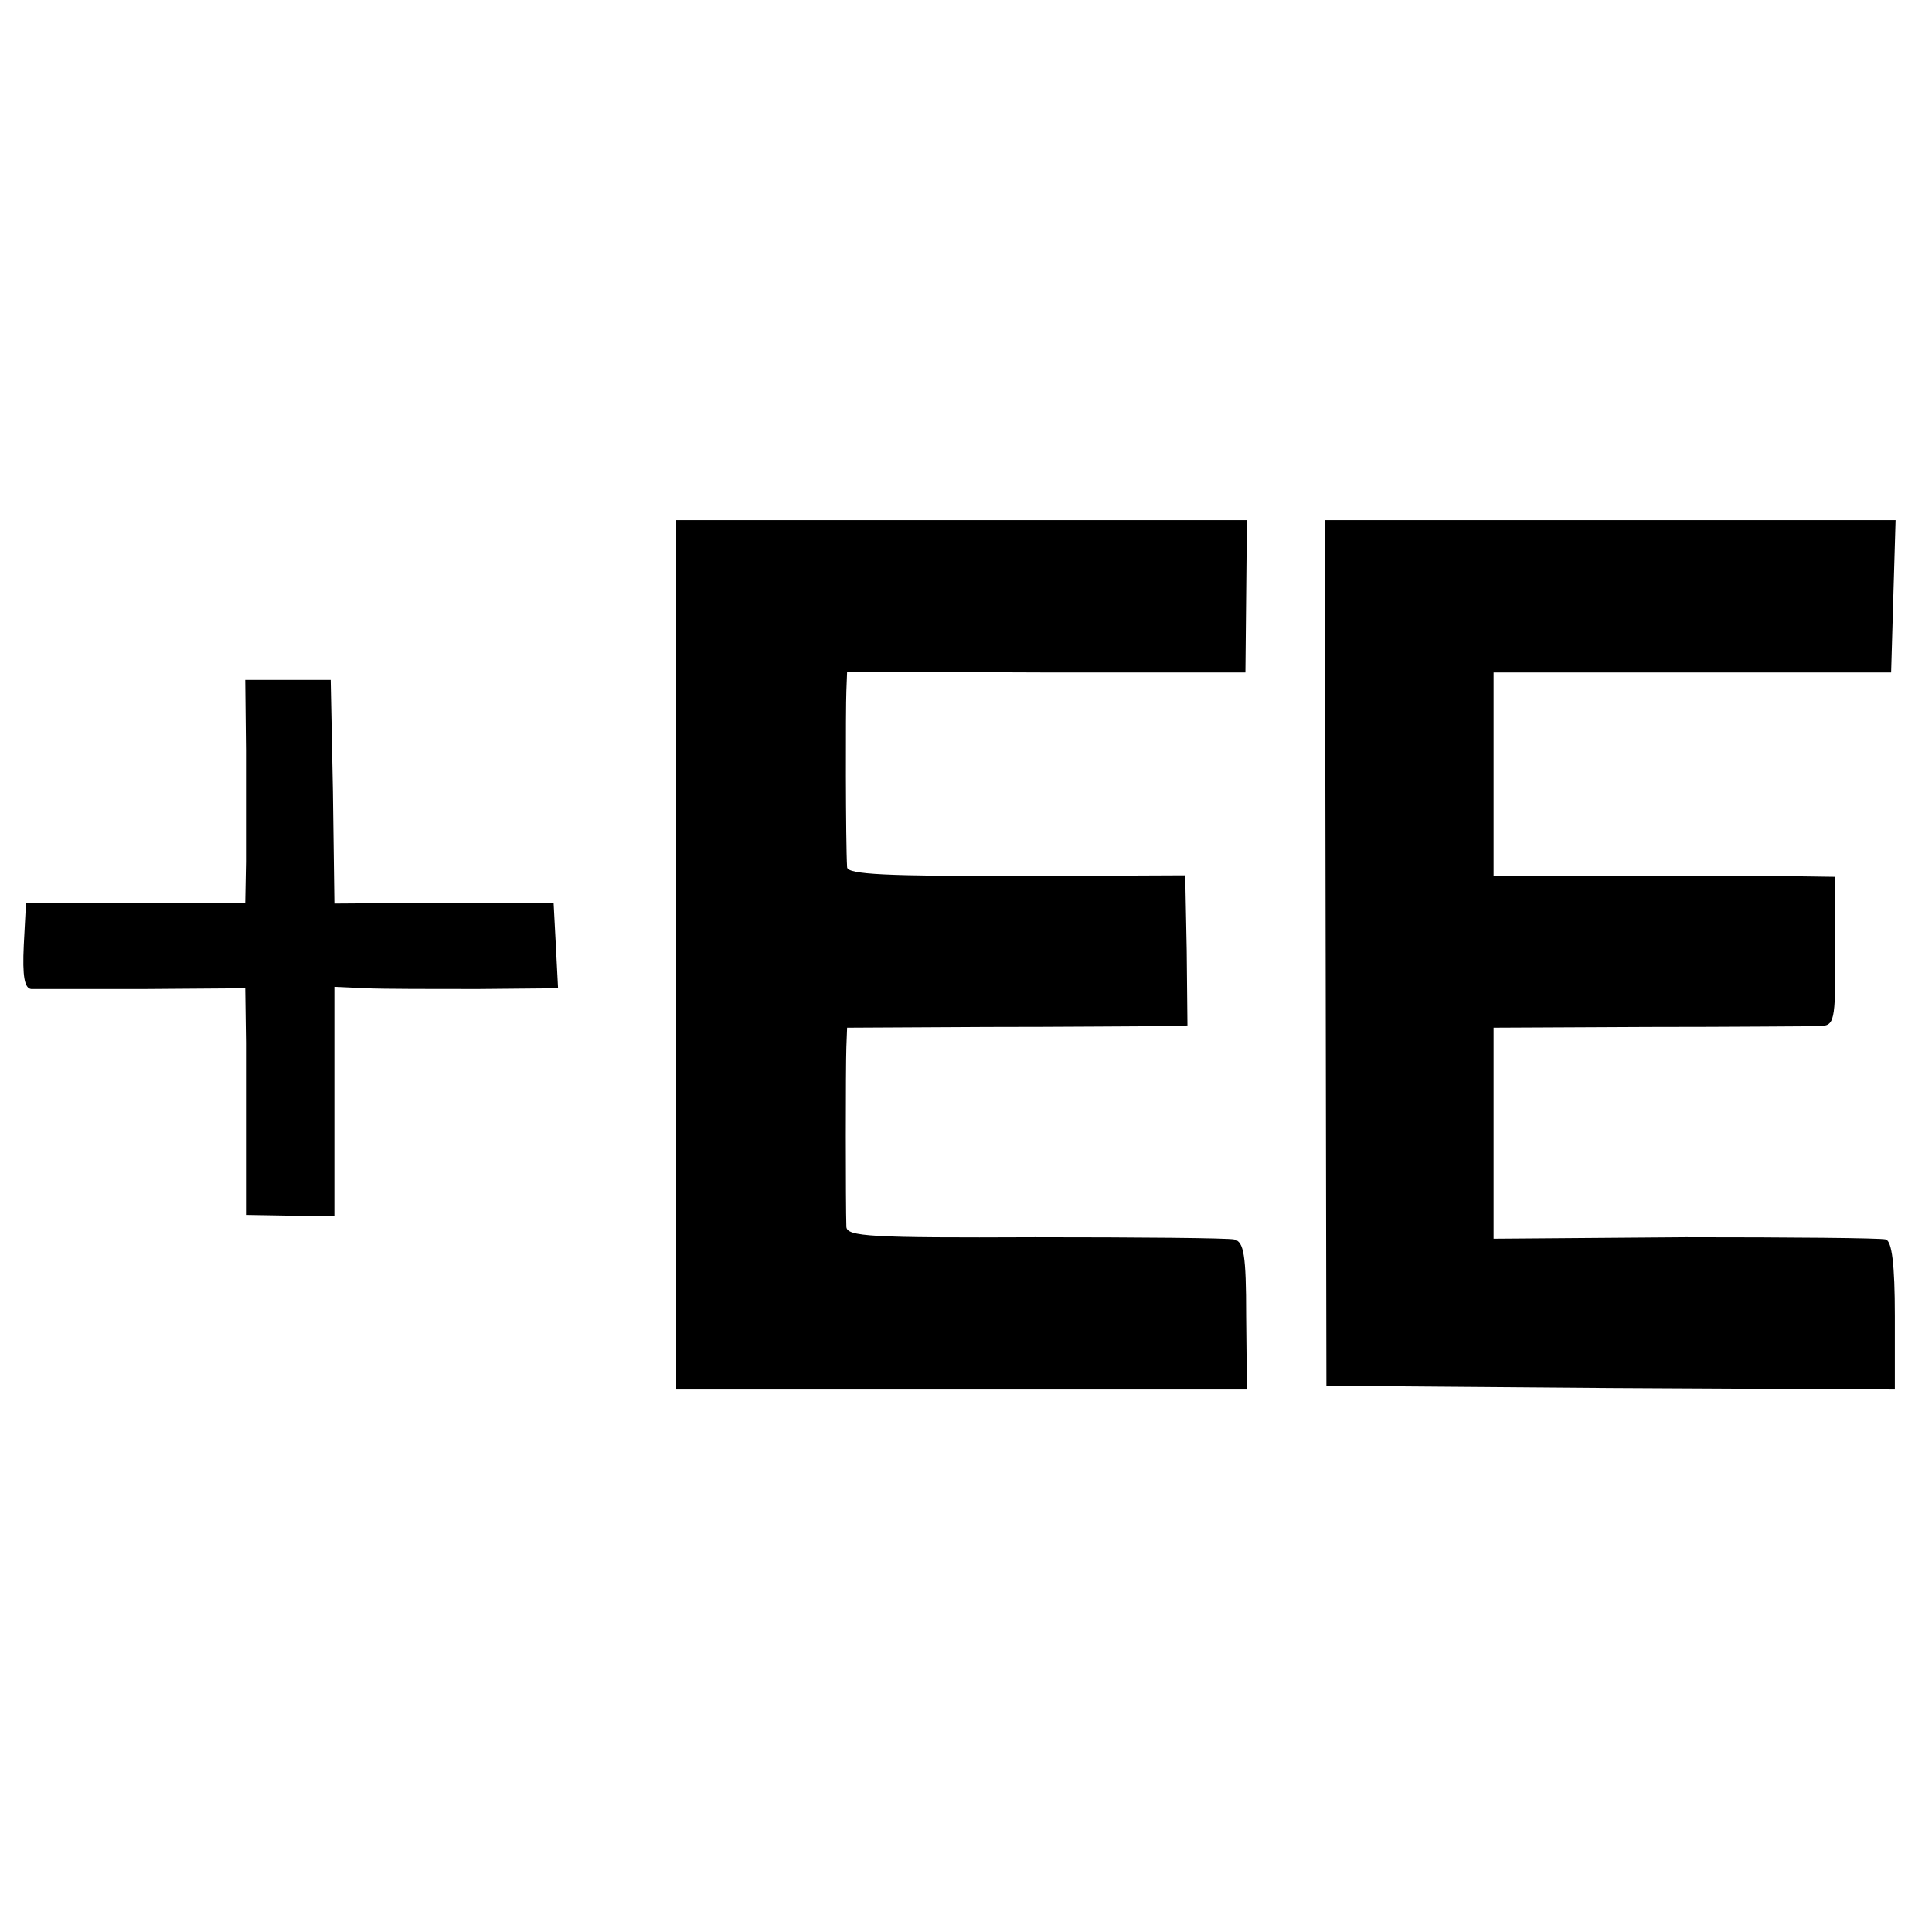
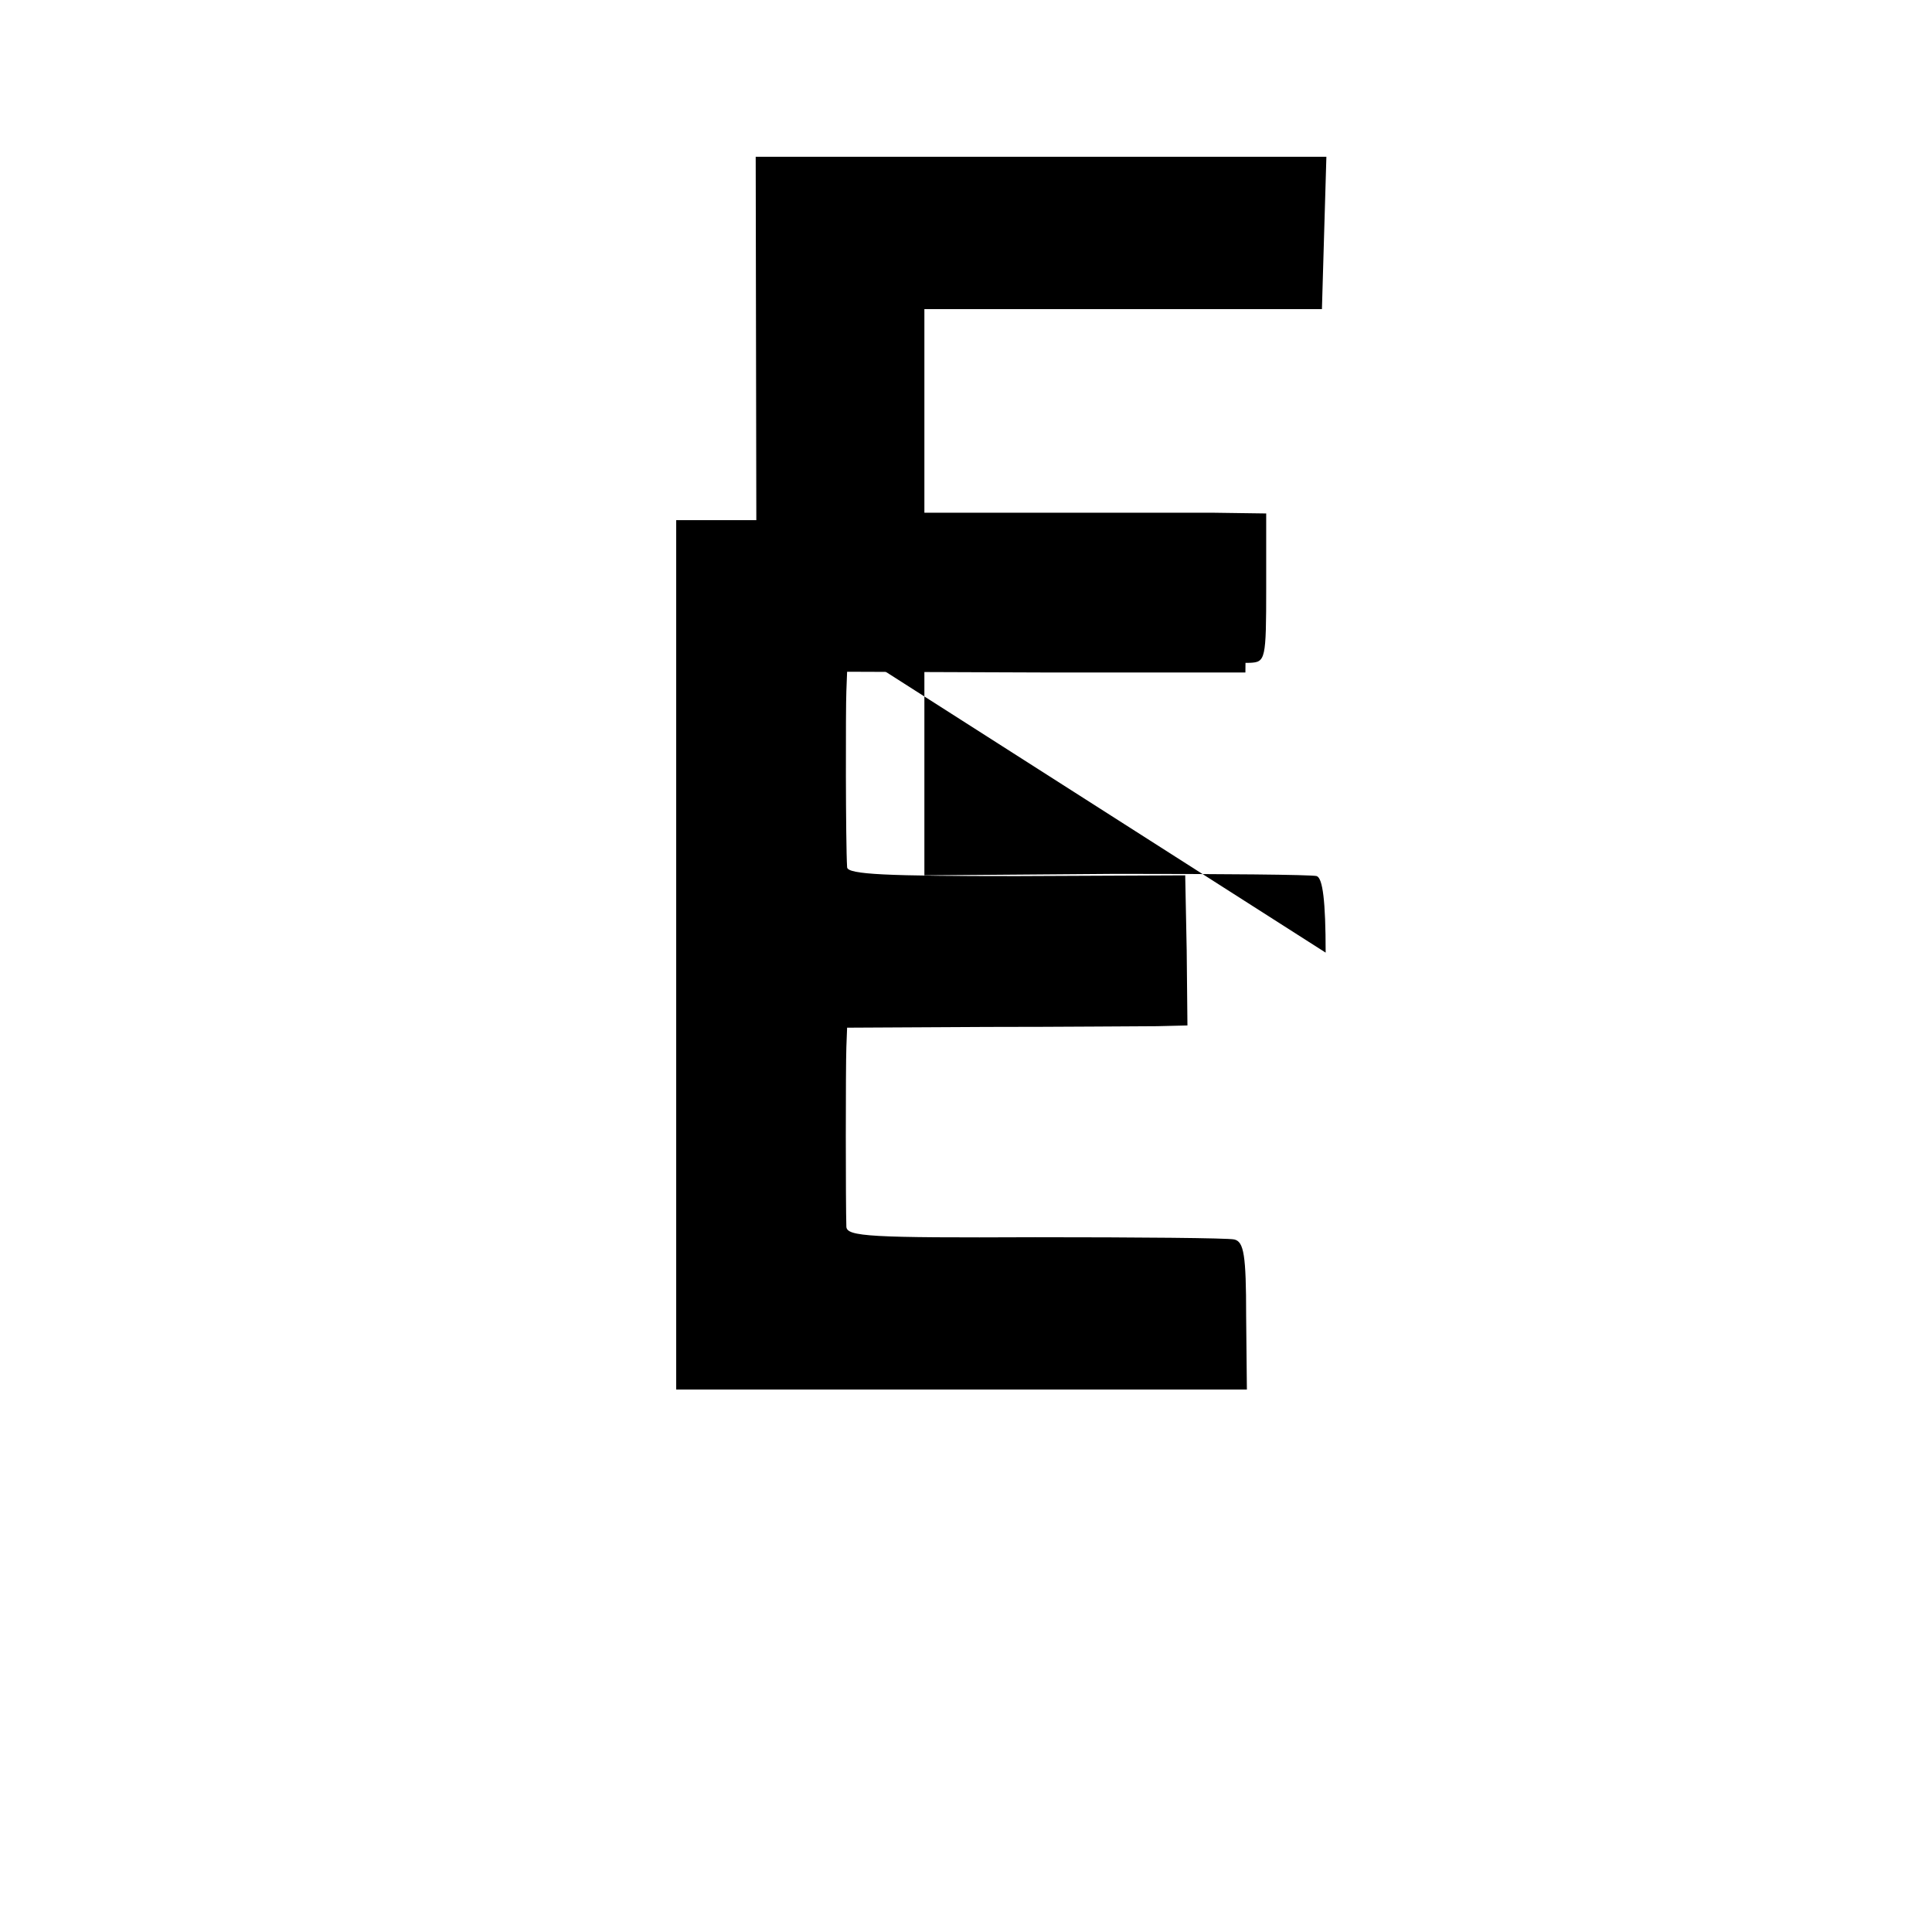
<svg xmlns="http://www.w3.org/2000/svg" version="1.0" width="260pt" height="260pt" viewBox="0 0 260 260" preserveAspectRatio="xMidYMid meet">
  <g transform="translate(0,260) scale(0.1,-0.1)" fill="#000000" stroke="none">
    <path d="M910 1315 l0 -585 384 0 384 0 -1 99 c0 82 -3 100 -16 103 -9 2 -130 3 -268 3 -223 -1 -253 1 -254 14 -1 29 -1 216 0 242 l1 26 188 1 c103 0 206 1 229 1 l41 1 -1 101 -2 101 -227 -1 c-173 0 -228 2 -228 12 -2 32 -2 215 -1 237 l1 26 268 -1 268 0 1 102 1 103 -384 0 -384 0 0 -585z" />
-     <path d="M1784 1318 l1 -583 383 -3 382 -2 0 99 c0 70 -4 100 -12 103 -7 2 -129 3 -270 3 l-258 -2 0 142 0 142 208 1 c114 0 217 1 230 1 21 1 22 4 22 101 l0 100 -72 1 c-40 0 -144 0 -230 0 l-158 0 0 137 0 137 268 0 267 0 3 103 3 102 -384 0 -384 0 1 -582z" />
-     <path d="M331 1590 c0 -52 0 -120 0 -150 l-1 -55 -147 0 -148 0 -3 -57 c-2 -42 1 -58 10 -59 7 0 75 0 151 0 l137 1 1 -73 c0 -39 0 -108 0 -152 l0 -80 59 -1 60 -1 0 154 0 155 43 -2 c23 -1 91 -1 150 -1 l108 1 -3 58 -3 57 -147 0 -148 -1 -2 151 -3 150 -57 0 -58 0 1 -95z" />
+     <path d="M1784 1318 c0 70 -4 100 -12 103 -7 2 -129 3 -270 3 l-258 -2 0 142 0 142 208 1 c114 0 217 1 230 1 21 1 22 4 22 101 l0 100 -72 1 c-40 0 -144 0 -230 0 l-158 0 0 137 0 137 268 0 267 0 3 103 3 102 -384 0 -384 0 1 -582z" />
  </g>
</svg>